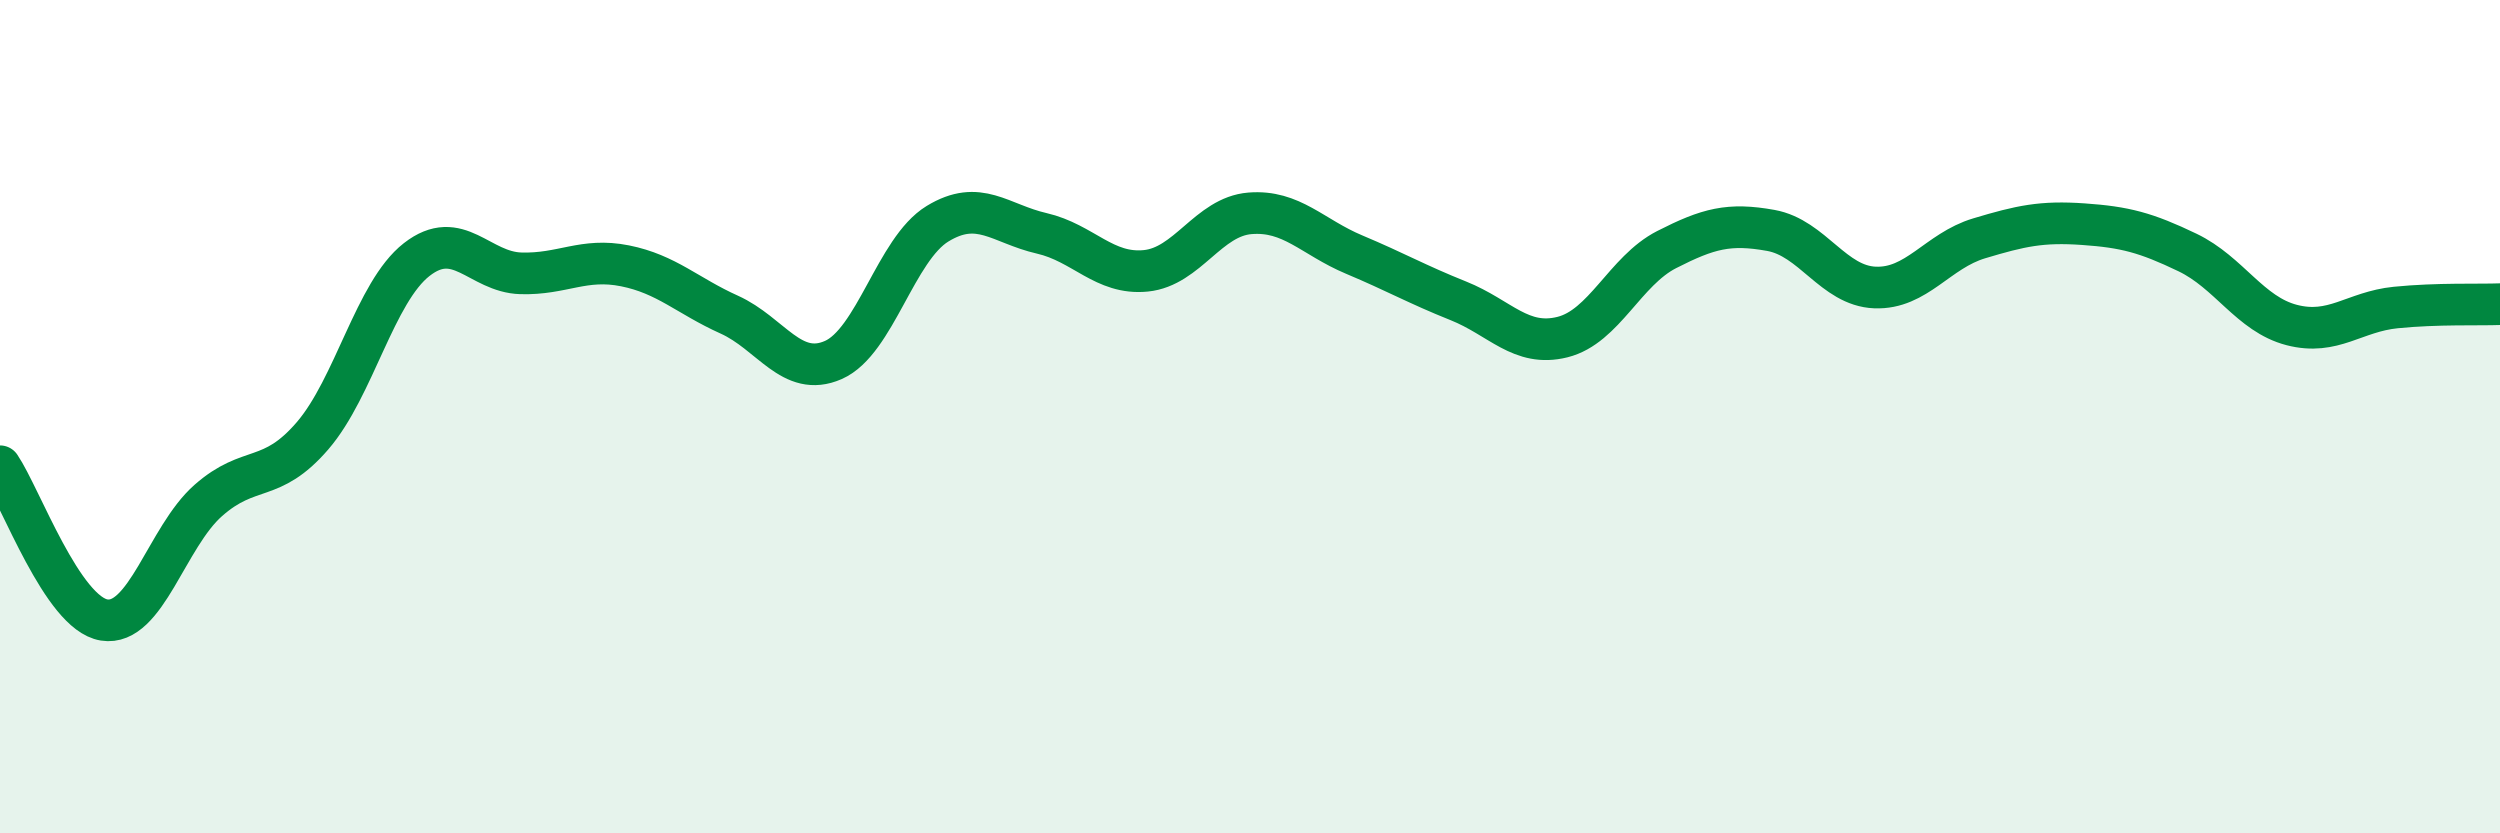
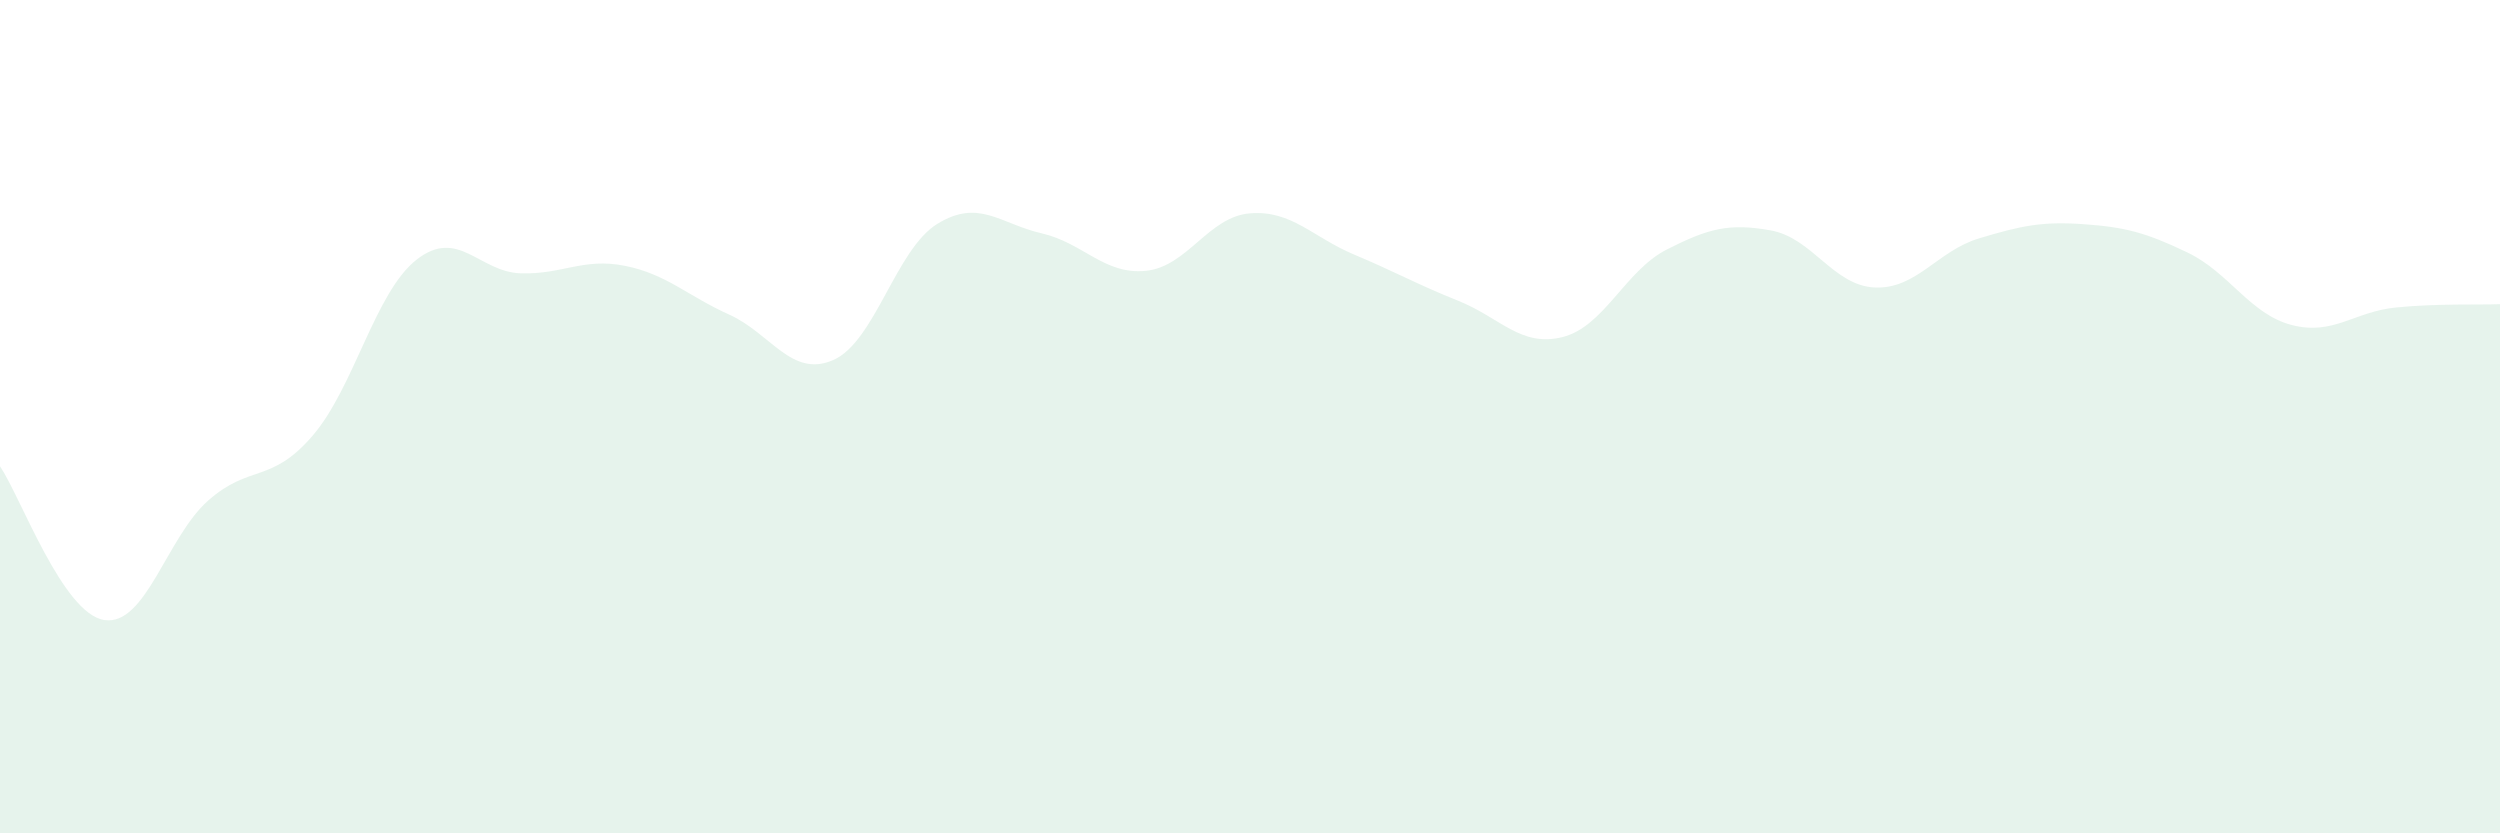
<svg xmlns="http://www.w3.org/2000/svg" width="60" height="20" viewBox="0 0 60 20">
  <path d="M 0,11.19 C 0.5,11.93 1.5,14.72 2.5,14.88 C 3.5,15.04 4,12.89 5,12.01 C 6,11.13 6.5,11.62 7.5,10.46 C 8.5,9.3 9,7.01 10,6.23 C 11,5.45 11.5,6.53 12.5,6.56 C 13.5,6.59 14,6.18 15,6.38 C 16,6.58 16.5,7.1 17.5,7.55 C 18.5,8 19,9.08 20,8.64 C 21,8.2 21.5,5.98 22.5,5.37 C 23.5,4.76 24,5.37 25,5.6 C 26,5.83 26.5,6.6 27.5,6.5 C 28.5,6.4 29,5.2 30,5.12 C 31,5.04 31.5,5.69 32.5,6.11 C 33.5,6.53 34,6.82 35,7.22 C 36,7.62 36.5,8.34 37.5,8.09 C 38.5,7.84 39,6.5 40,5.99 C 41,5.48 41.5,5.35 42.5,5.53 C 43.5,5.71 44,6.86 45,6.9 C 46,6.94 46.5,6.02 47.5,5.72 C 48.5,5.42 49,5.31 50,5.38 C 51,5.45 51.5,5.58 52.5,6.06 C 53.5,6.54 54,7.54 55,7.8 C 56,8.06 56.5,7.48 57.5,7.38 C 58.5,7.28 59.5,7.32 60,7.3L60 20L0 20Z" fill="#008740" opacity="0.1" stroke-linecap="round" stroke-linejoin="round" />
-   <path d="M 0,11.19 C 0.5,11.93 1.5,14.72 2.5,14.88 C 3.5,15.04 4,12.89 5,12.01 C 6,11.13 6.5,11.62 7.5,10.46 C 8.5,9.3 9,7.01 10,6.23 C 11,5.45 11.5,6.53 12.5,6.56 C 13.5,6.59 14,6.18 15,6.38 C 16,6.58 16.5,7.1 17.5,7.55 C 18.5,8 19,9.08 20,8.64 C 21,8.2 21.5,5.98 22.5,5.37 C 23.5,4.76 24,5.37 25,5.6 C 26,5.83 26.5,6.6 27.5,6.5 C 28.5,6.4 29,5.2 30,5.12 C 31,5.04 31.5,5.69 32.5,6.11 C 33.5,6.53 34,6.82 35,7.22 C 36,7.62 36.5,8.34 37.5,8.09 C 38.5,7.84 39,6.5 40,5.99 C 41,5.48 41.5,5.35 42.5,5.53 C 43.5,5.71 44,6.86 45,6.9 C 46,6.94 46.5,6.02 47.5,5.72 C 48.5,5.42 49,5.31 50,5.38 C 51,5.45 51.5,5.58 52.5,6.06 C 53.5,6.54 54,7.54 55,7.8 C 56,8.06 56.5,7.48 57.5,7.38 C 58.5,7.28 59.5,7.32 60,7.3" stroke="#008740" stroke-width="1" fill="none" stroke-linecap="round" stroke-linejoin="round" />
</svg>